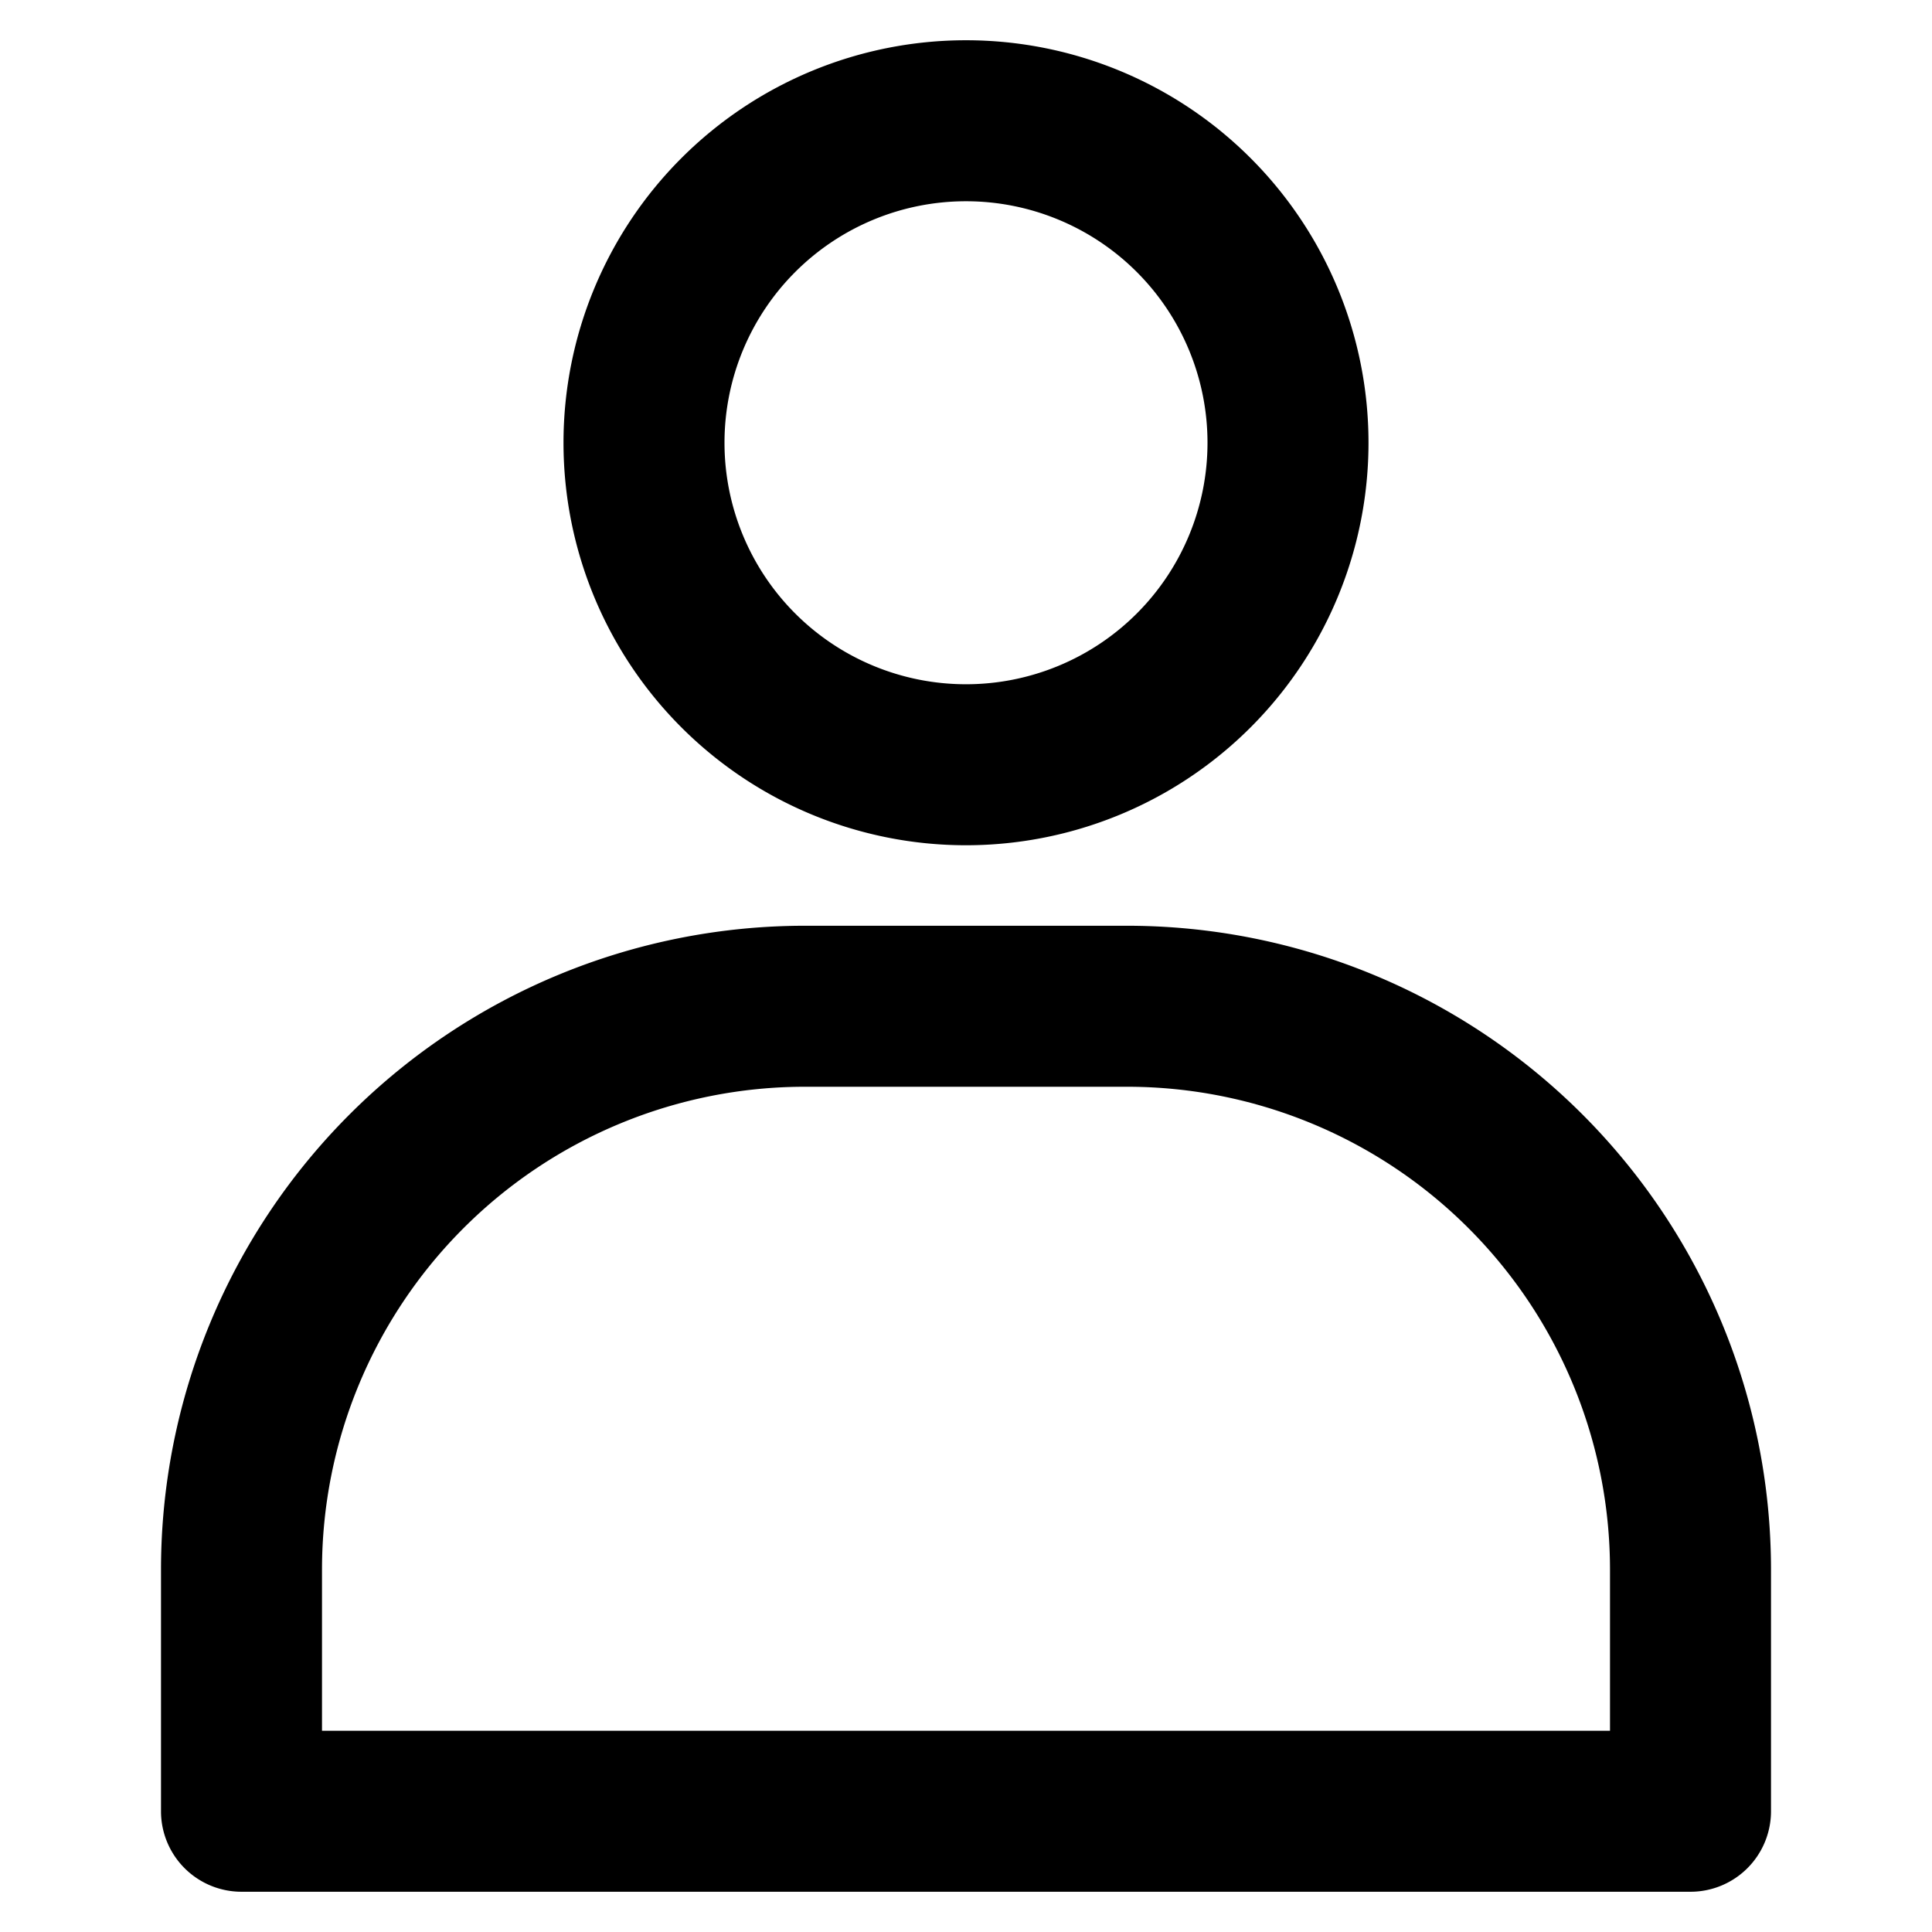
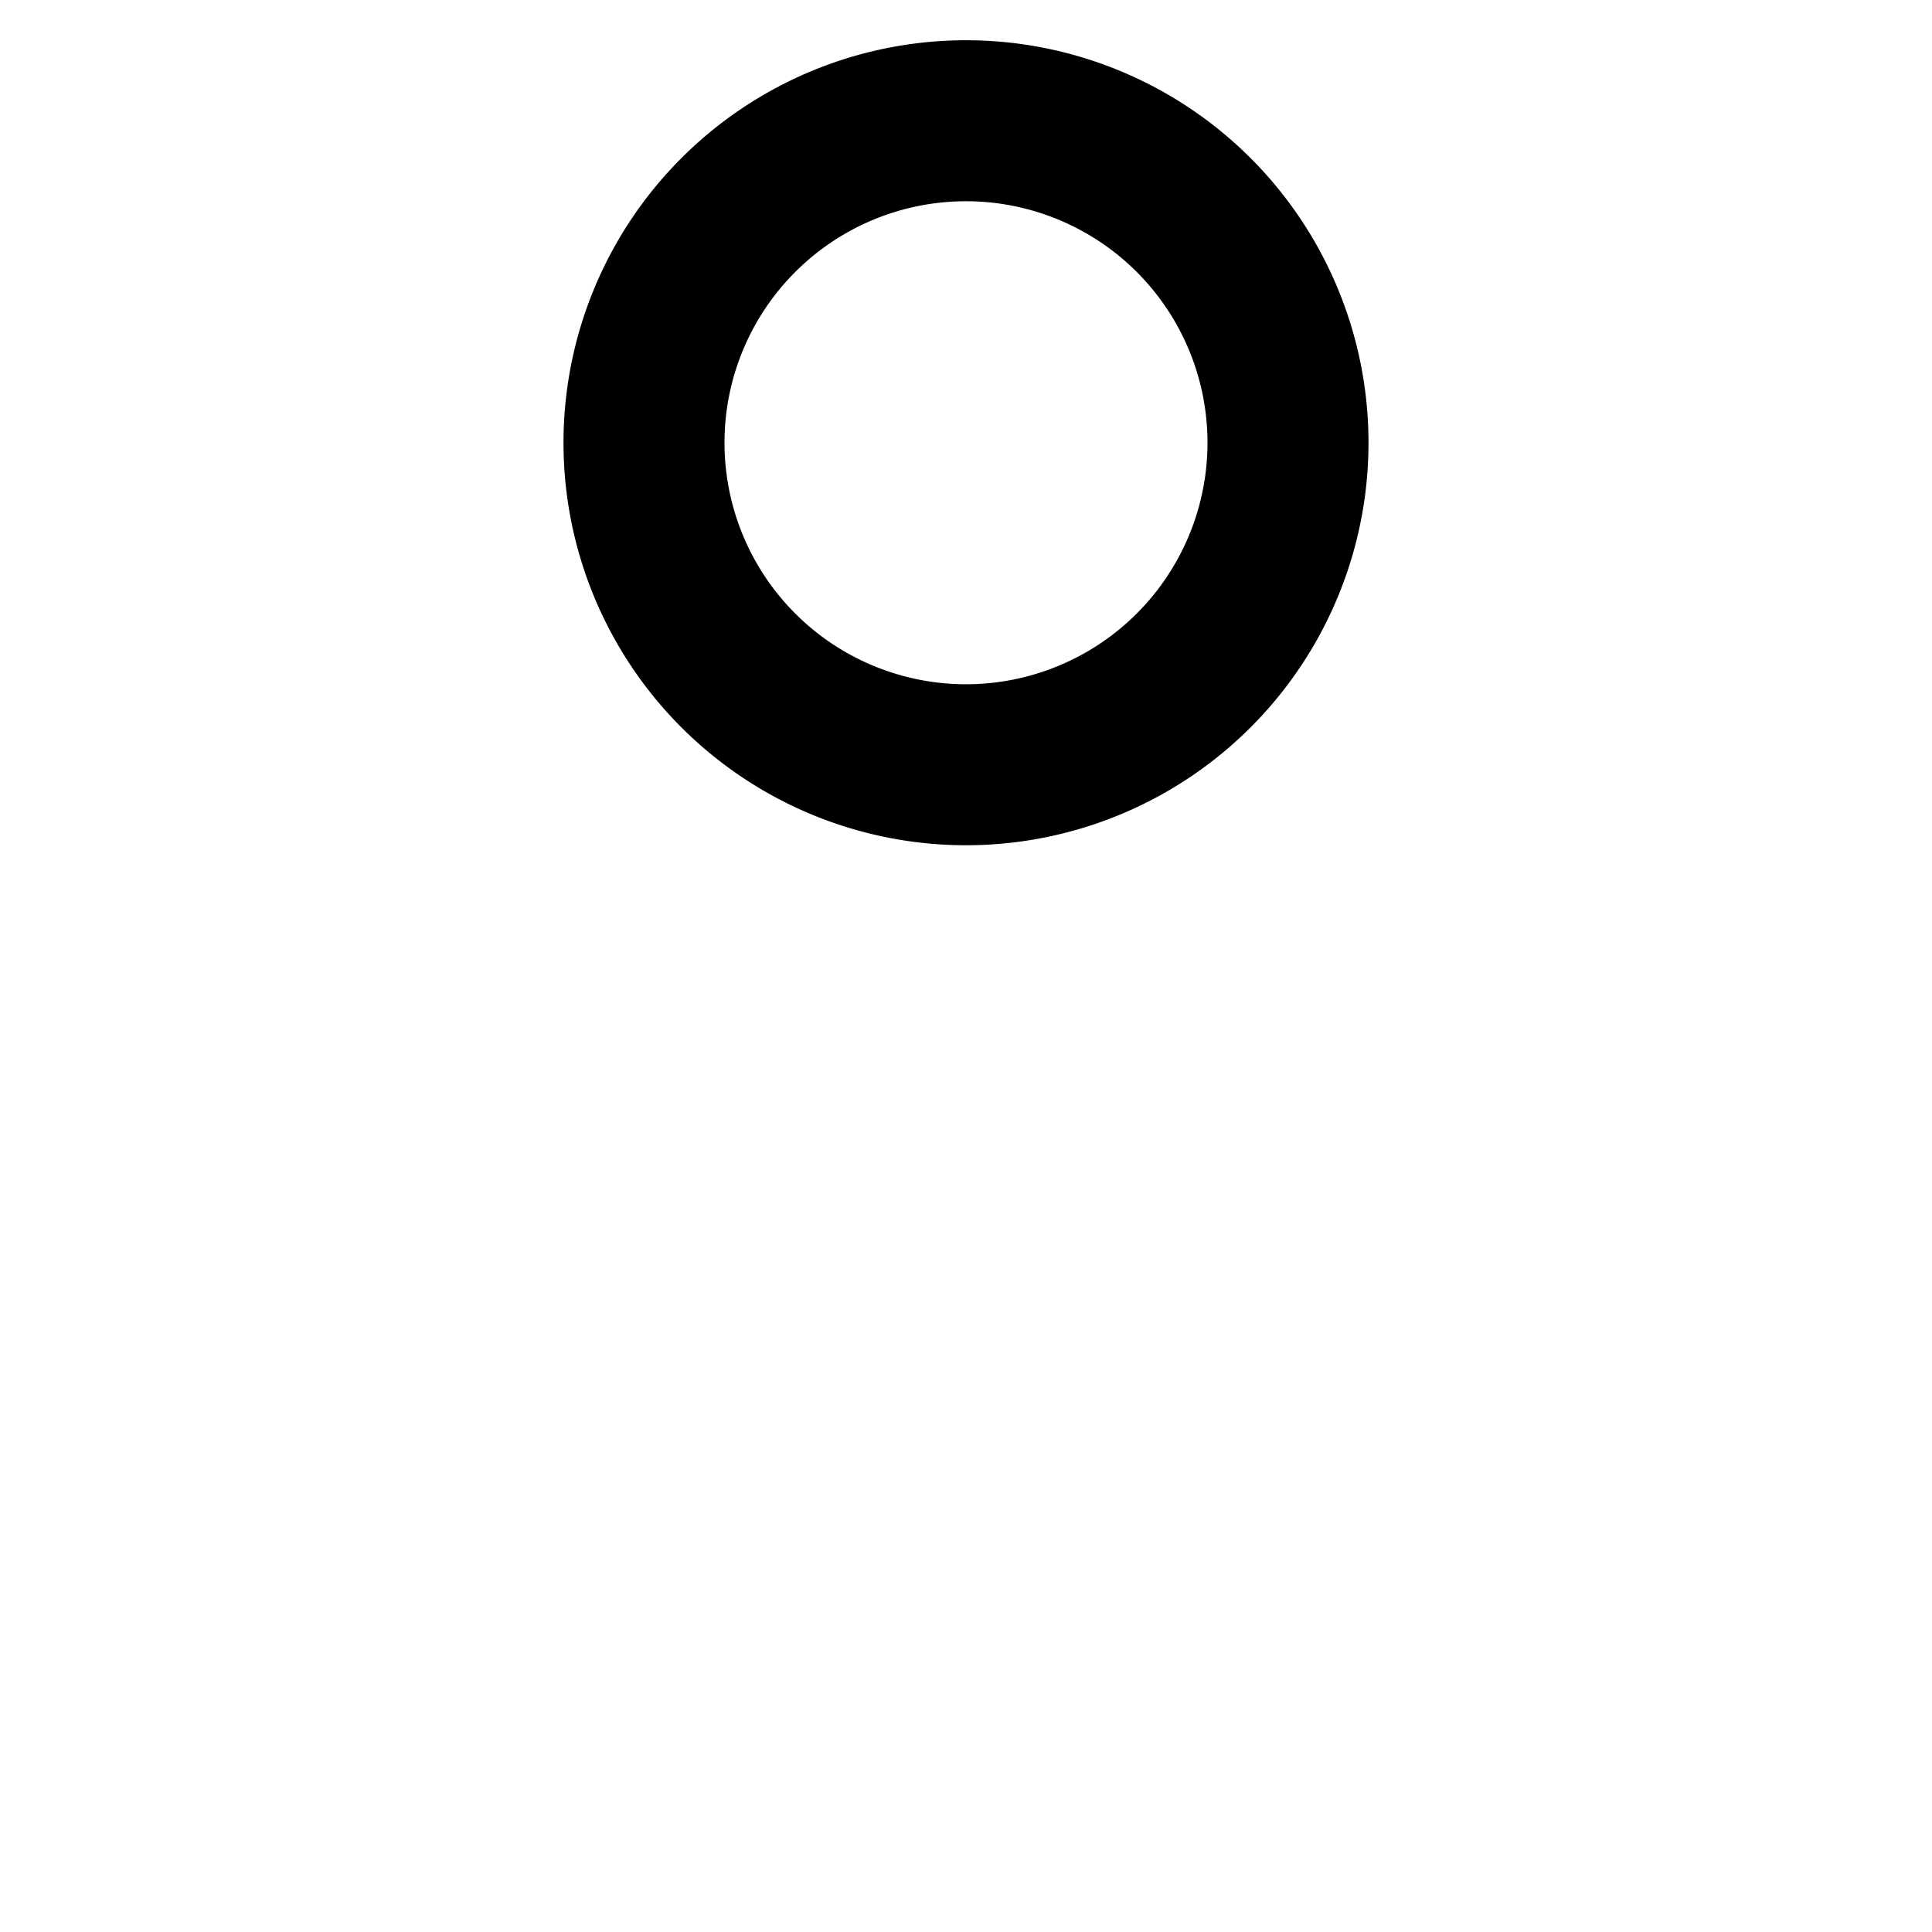
<svg xmlns="http://www.w3.org/2000/svg" fill="#000000" width="800px" height="800px" viewBox="0 0 48 48" data-name="Layer 1" id="Layer_1">
  <title />
  <path d="M24,21A10,10,0,1,1,34,11,10,10,0,0,1,24,21ZM24,5a6,6,0,1,0,6,6A6,6,0,0,0,24,5Z" />
-   <path d="M42,47H6a2,2,0,0,1-2-2V39A16,16,0,0,1,20,23h8A16,16,0,0,1,44,39v6A2,2,0,0,1,42,47ZM8,43H40V39A12,12,0,0,0,28,27H20A12,12,0,0,0,8,39Z" />
</svg>